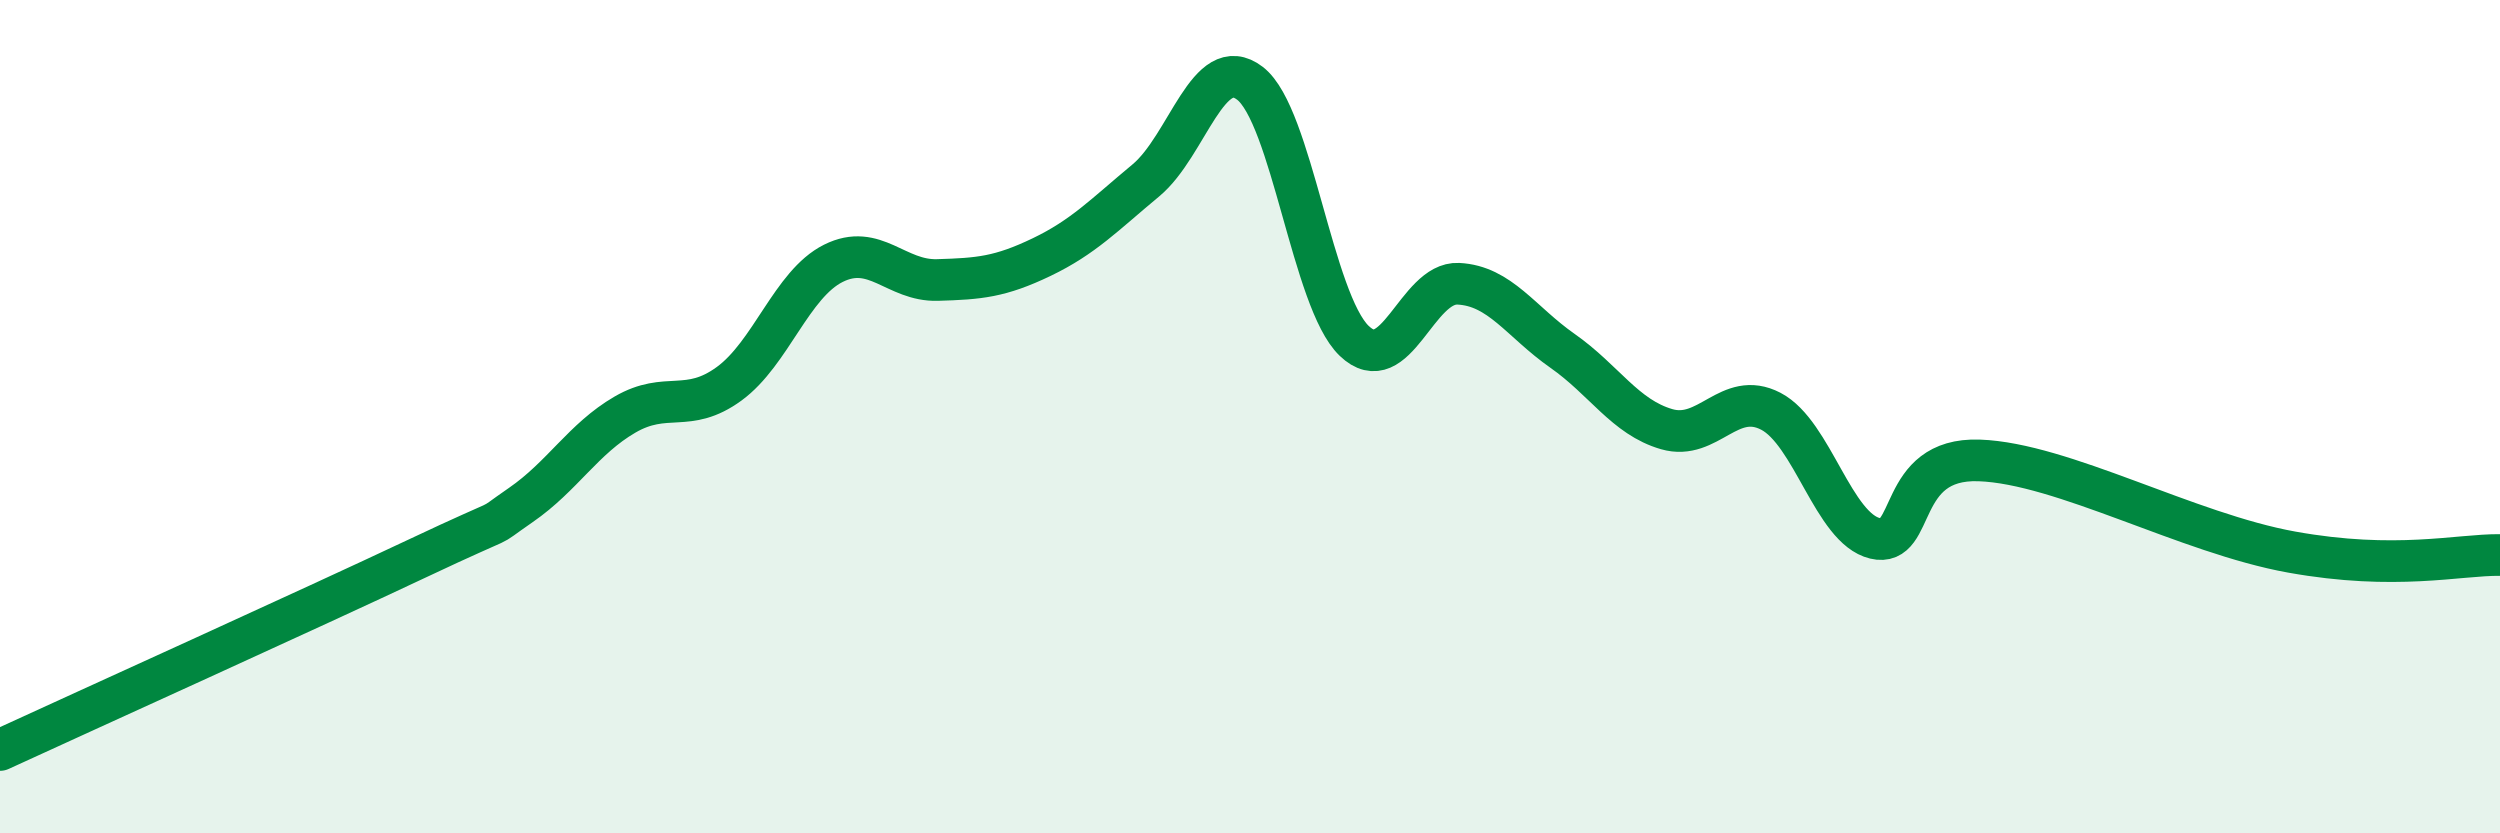
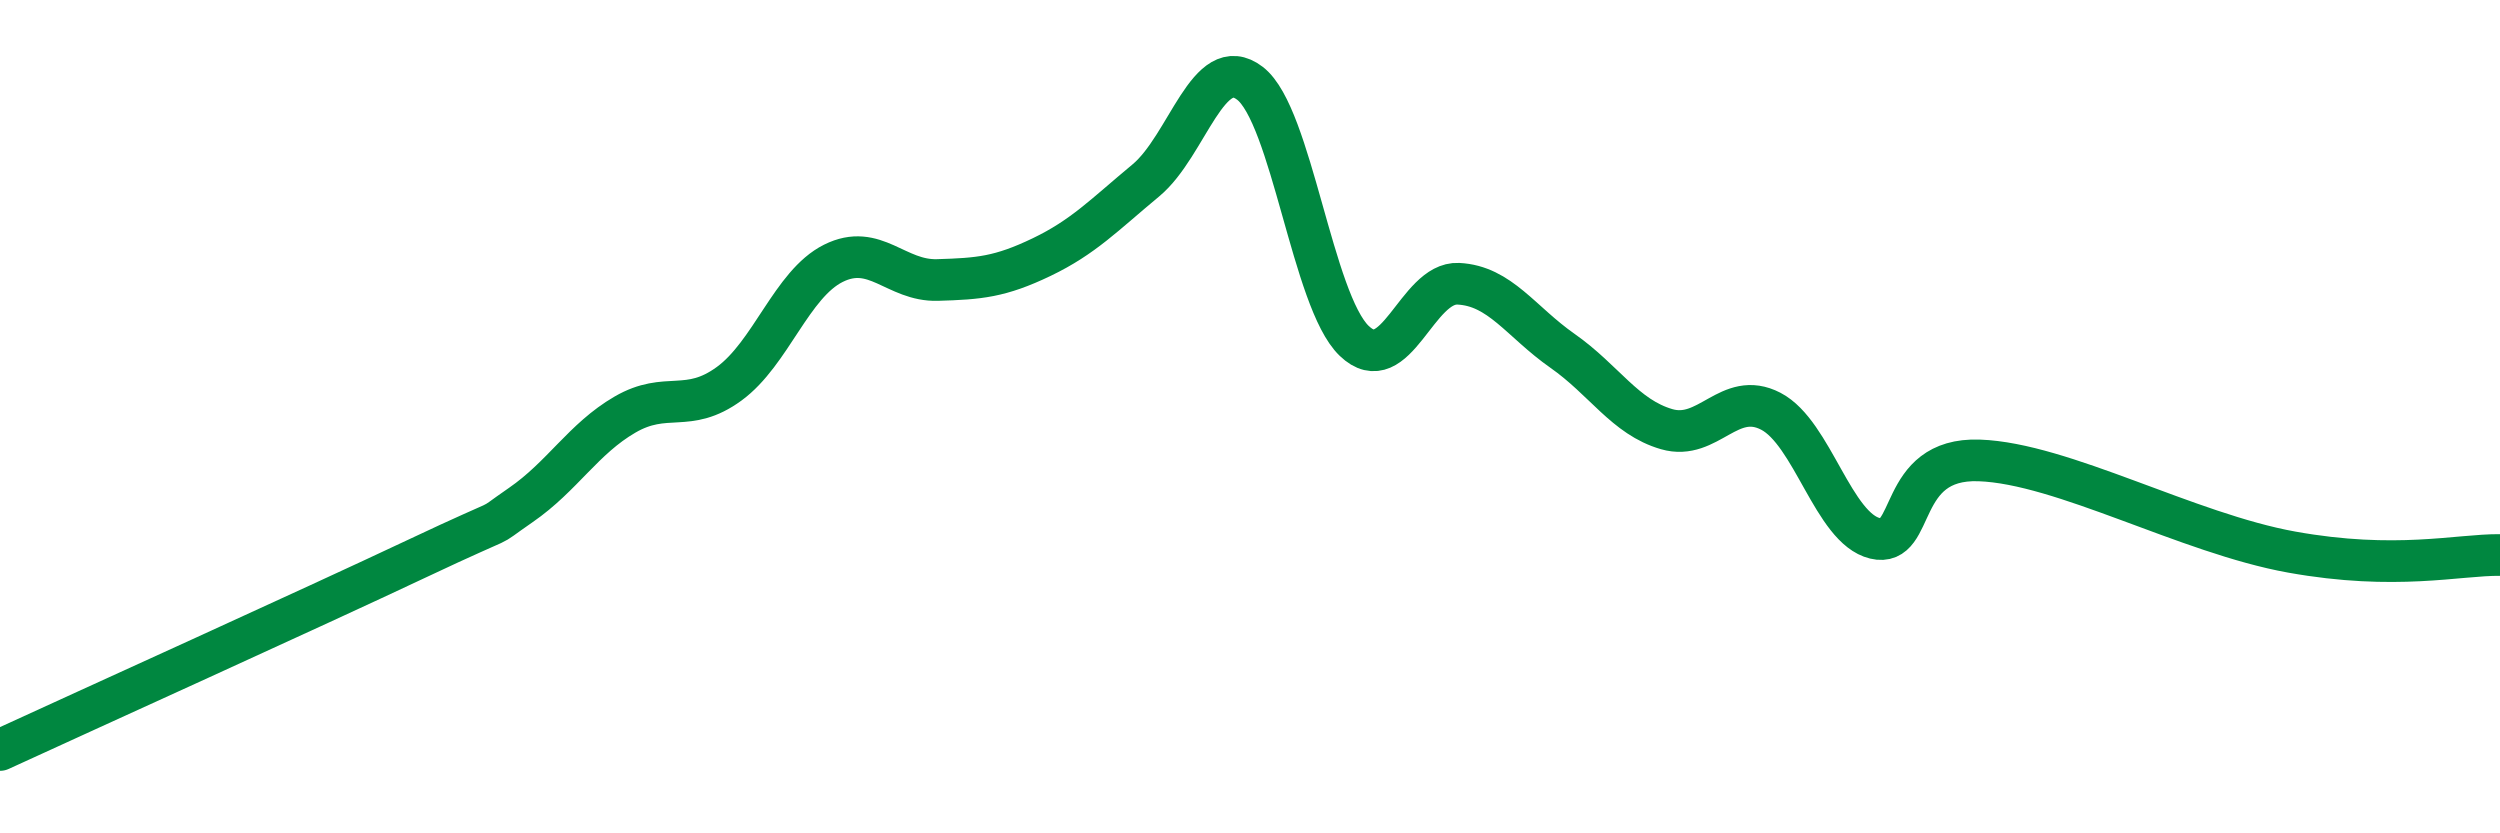
<svg xmlns="http://www.w3.org/2000/svg" width="60" height="20" viewBox="0 0 60 20">
-   <path d="M 0,18 C 2,17.08 7.5,14.59 10,13.41 C 12.5,12.23 11.5,12.81 12.5,12.12 C 13.5,11.43 14,10.53 15,9.95 C 16,9.37 16.5,9.94 17.5,9.21 C 18.5,8.48 19,6.82 20,6.32 C 21,5.82 21.5,6.75 22.5,6.72 C 23.5,6.69 24,6.65 25,6.17 C 26,5.69 26.5,5.16 27.5,4.33 C 28.5,3.5 29,1.23 30,2 C 31,2.77 31.5,7.22 32.5,8.18 C 33.5,9.14 34,6.76 35,6.81 C 36,6.86 36.5,7.72 37.5,8.42 C 38.5,9.12 39,10.01 40,10.3 C 41,10.59 41.5,9.35 42.5,9.87 C 43.5,10.39 44,12.68 45,12.92 C 46,13.16 45.5,10.98 47.5,11.05 C 49.5,11.12 52.5,12.8 55,13.25 C 57.5,13.7 59,13.31 60,13.32L60 20L0 20Z" fill="#008740" opacity="0.1" stroke-linecap="round" stroke-linejoin="round" />
  <path d="M 0,18 C 2,17.08 7.5,14.59 10,13.41 C 12.5,12.23 11.5,12.81 12.5,12.12 C 13.5,11.43 14,10.53 15,9.95 C 16,9.37 16.5,9.94 17.5,9.21 C 18.5,8.48 19,6.82 20,6.32 C 21,5.82 21.5,6.75 22.5,6.72 C 23.5,6.69 24,6.65 25,6.17 C 26,5.69 26.5,5.16 27.5,4.33 C 28.5,3.5 29,1.23 30,2 C 31,2.77 31.5,7.22 32.5,8.18 C 33.5,9.14 34,6.76 35,6.81 C 36,6.86 36.5,7.72 37.5,8.42 C 38.5,9.12 39,10.01 40,10.3 C 41,10.59 41.5,9.35 42.5,9.87 C 43.5,10.39 44,12.68 45,12.92 C 46,13.16 45.5,10.98 47.5,11.05 C 49.5,11.12 52.5,12.8 55,13.25 C 57.5,13.7 59,13.31 60,13.32" stroke="#008740" stroke-width="1" fill="none" stroke-linecap="round" stroke-linejoin="round" />
</svg>